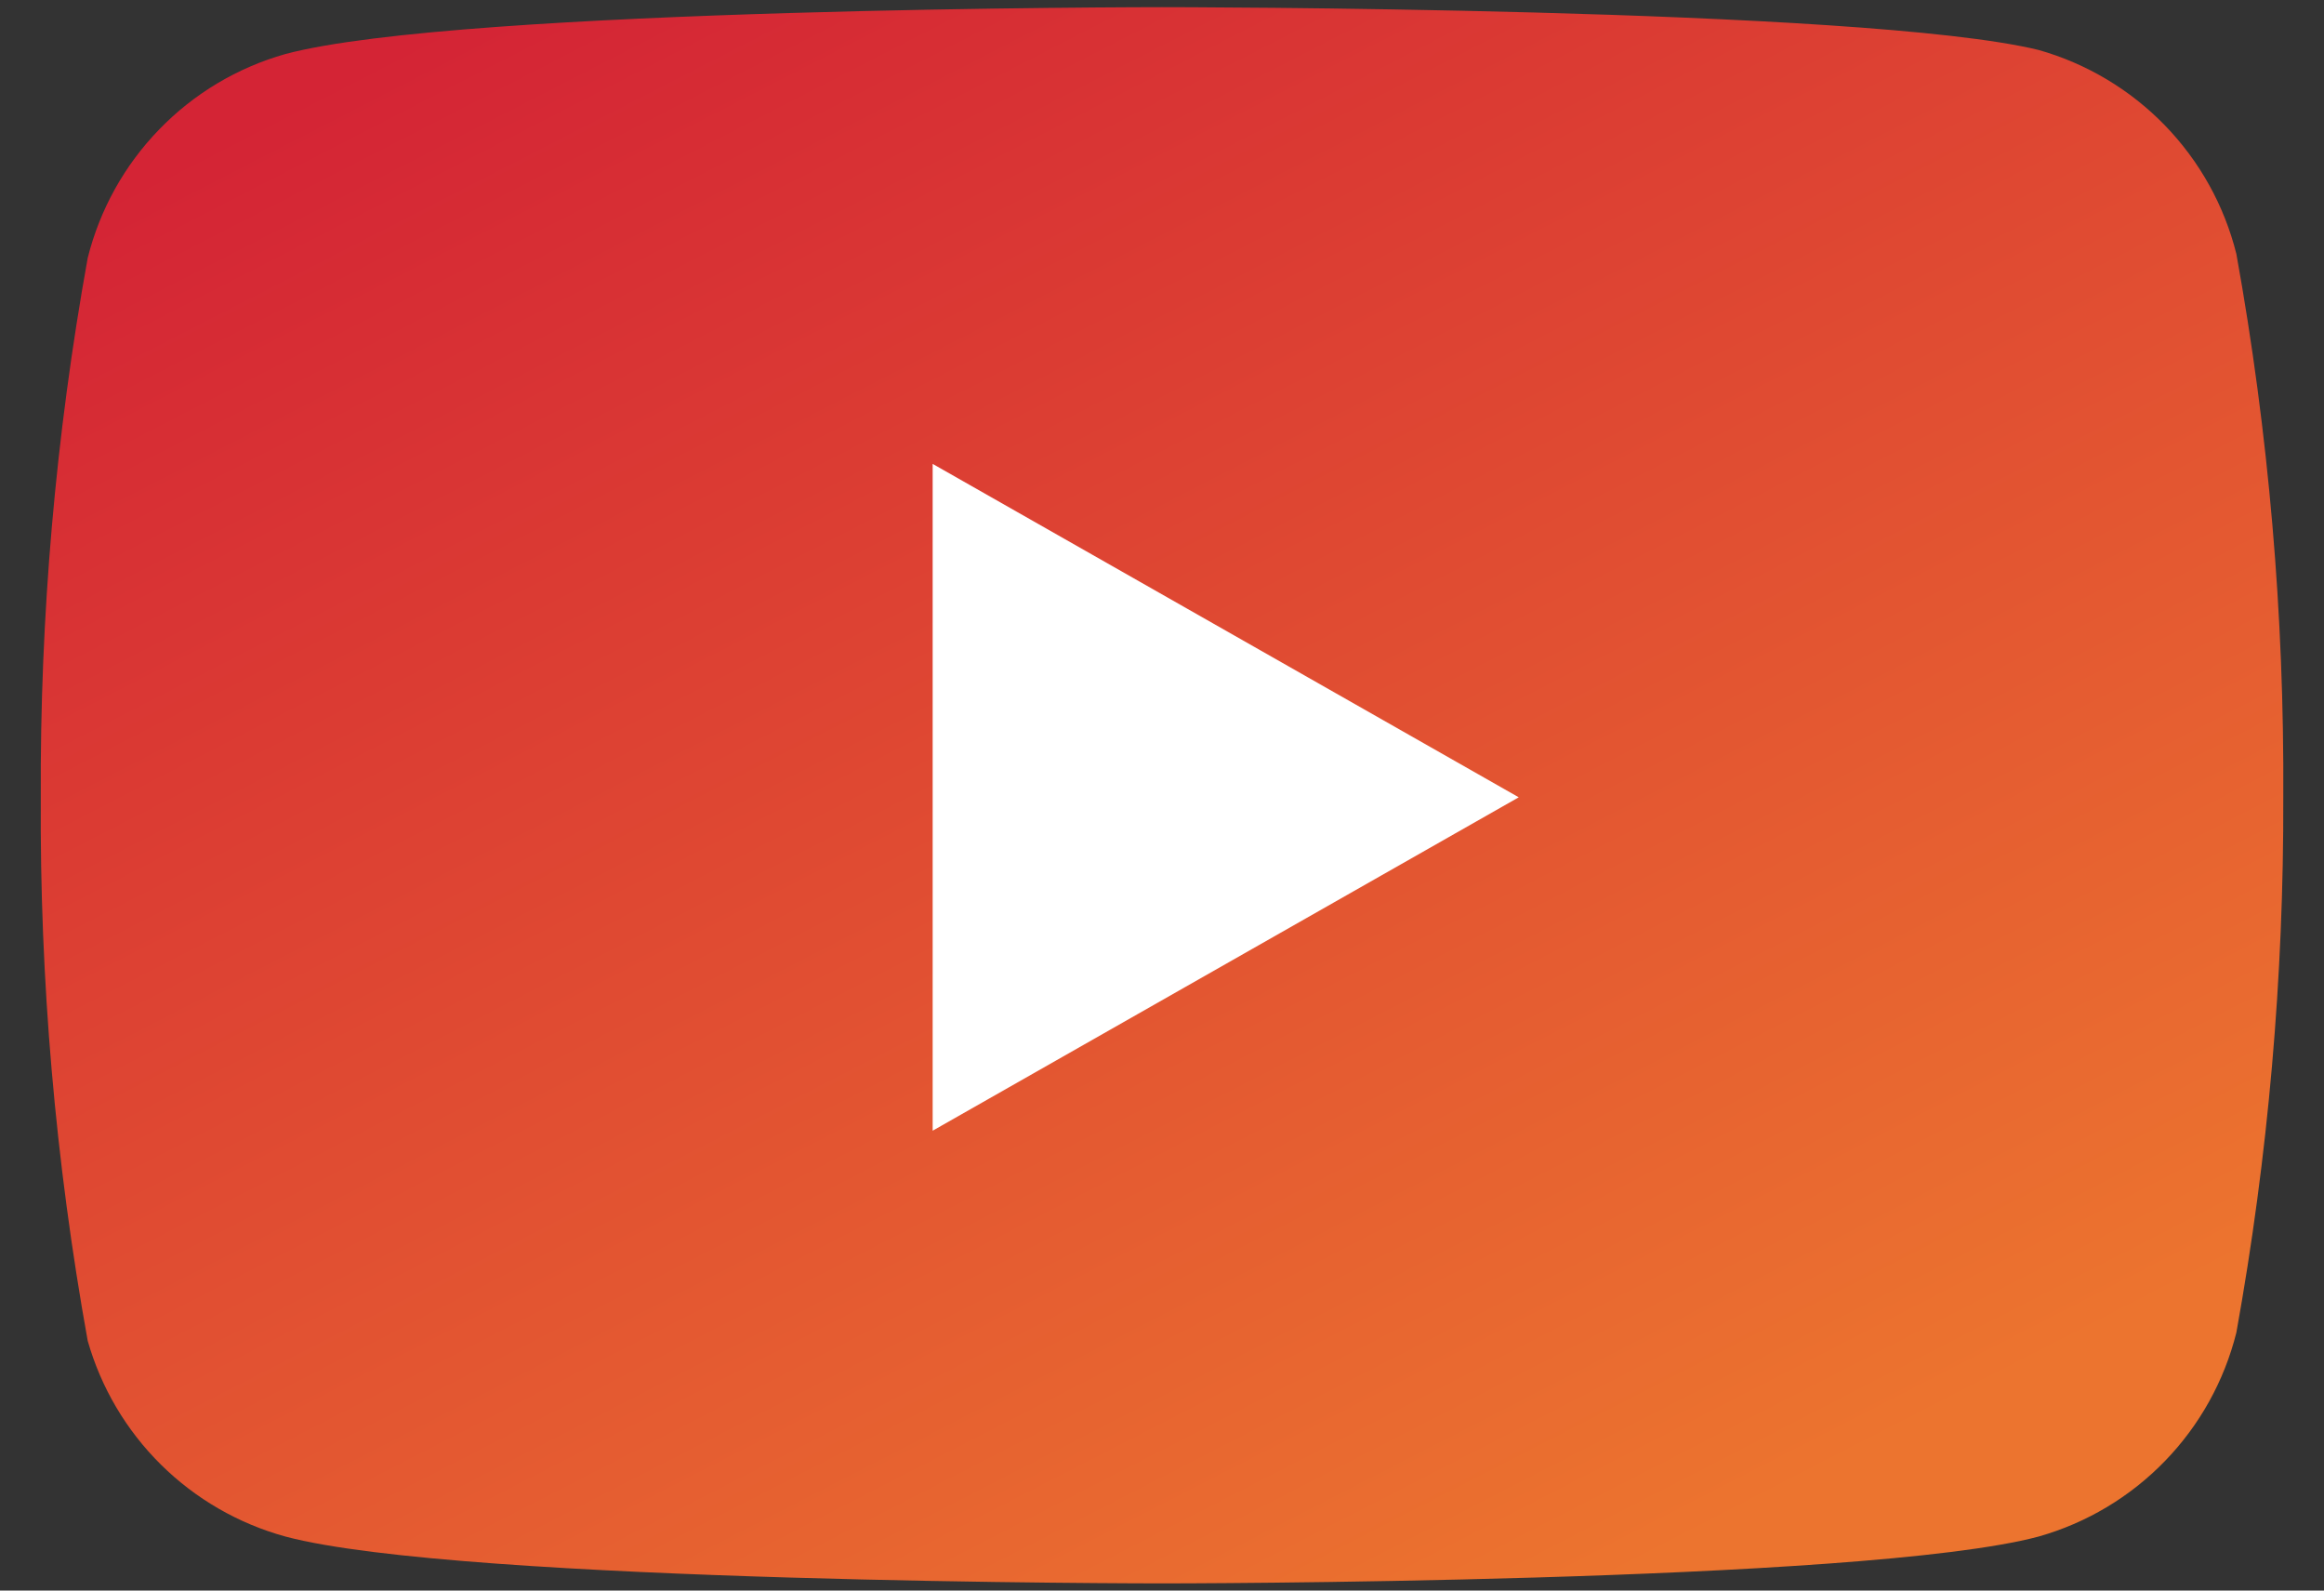
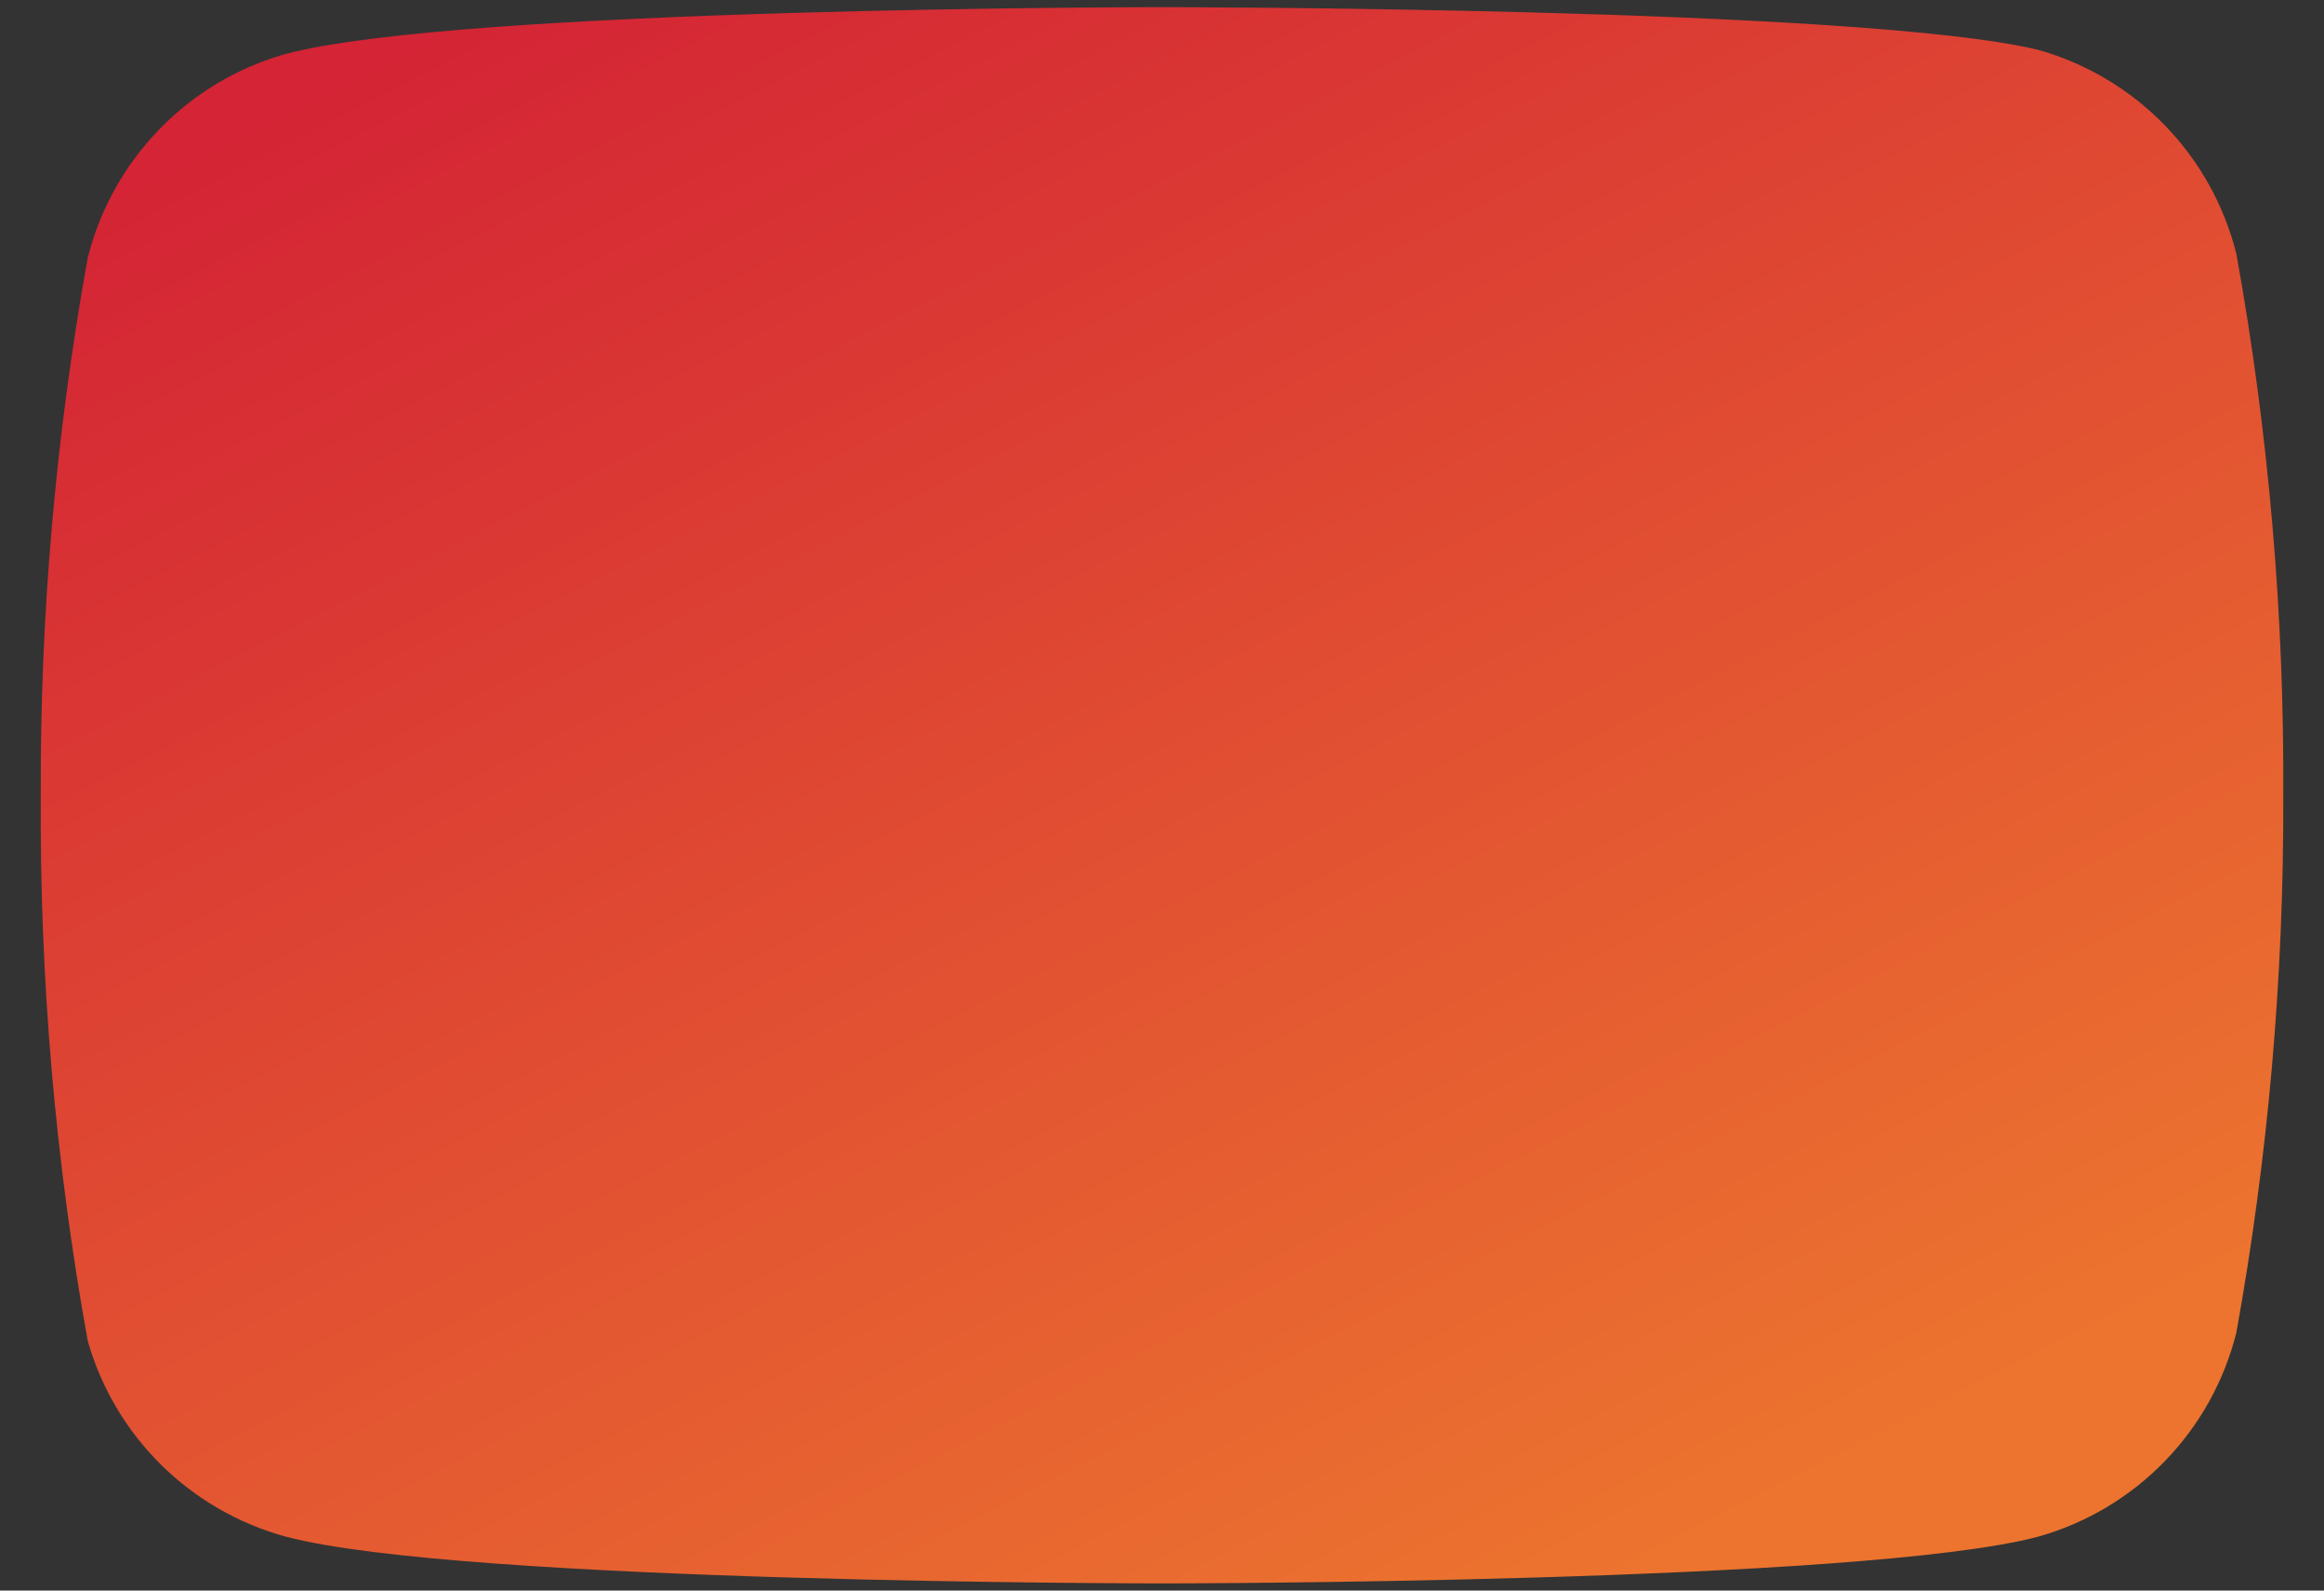
<svg xmlns="http://www.w3.org/2000/svg" width="38" height="26" viewBox="0 0 38 26" fill="none">
  <rect x="0" y="0" width="38" height="26" fill="#333333" stroke="none" />
  <g id="Group 2303">
    <path id="Vector" d="M36.567 4.15C36.369 3.359 35.966 2.634 35.398 2.049C34.83 1.464 34.118 1.039 33.334 0.817C30.467 0.117 19 0.117 19 0.117C19 0.117 7.534 0.117 4.667 0.883C3.882 1.105 3.17 1.53 2.603 2.116C2.035 2.701 1.632 3.426 1.434 4.217C0.909 7.126 0.652 10.077 0.667 13.033C0.648 16.012 0.905 18.985 1.434 21.917C1.652 22.683 2.064 23.38 2.631 23.941C3.197 24.501 3.898 24.906 4.667 25.117C7.534 25.883 19 25.883 19 25.883C19 25.883 30.467 25.883 33.334 25.117C34.118 24.895 34.83 24.47 35.398 23.884C35.966 23.299 36.369 22.574 36.567 21.783C37.088 18.896 37.344 15.967 37.334 13.033C37.352 10.055 37.096 7.081 36.567 4.15Z" fill="url(#paint0_linear_445_4997)" />
-     <path id="Vector_2" d="M15.25 18.483L24.833 13.033L15.25 7.583V18.483Z" fill="white" />
  </g>
  <defs>
    <linearGradient id="paint0_linear_445_4997" x1="7.775" y1="0.117" x2="22.133" y2="28.051" gradientUnits="userSpaceOnUse">
      <stop stop-color="#D42435" />
      <stop offset="1" stop-color="#EC742F" />
    </linearGradient>
  </defs>
</svg>